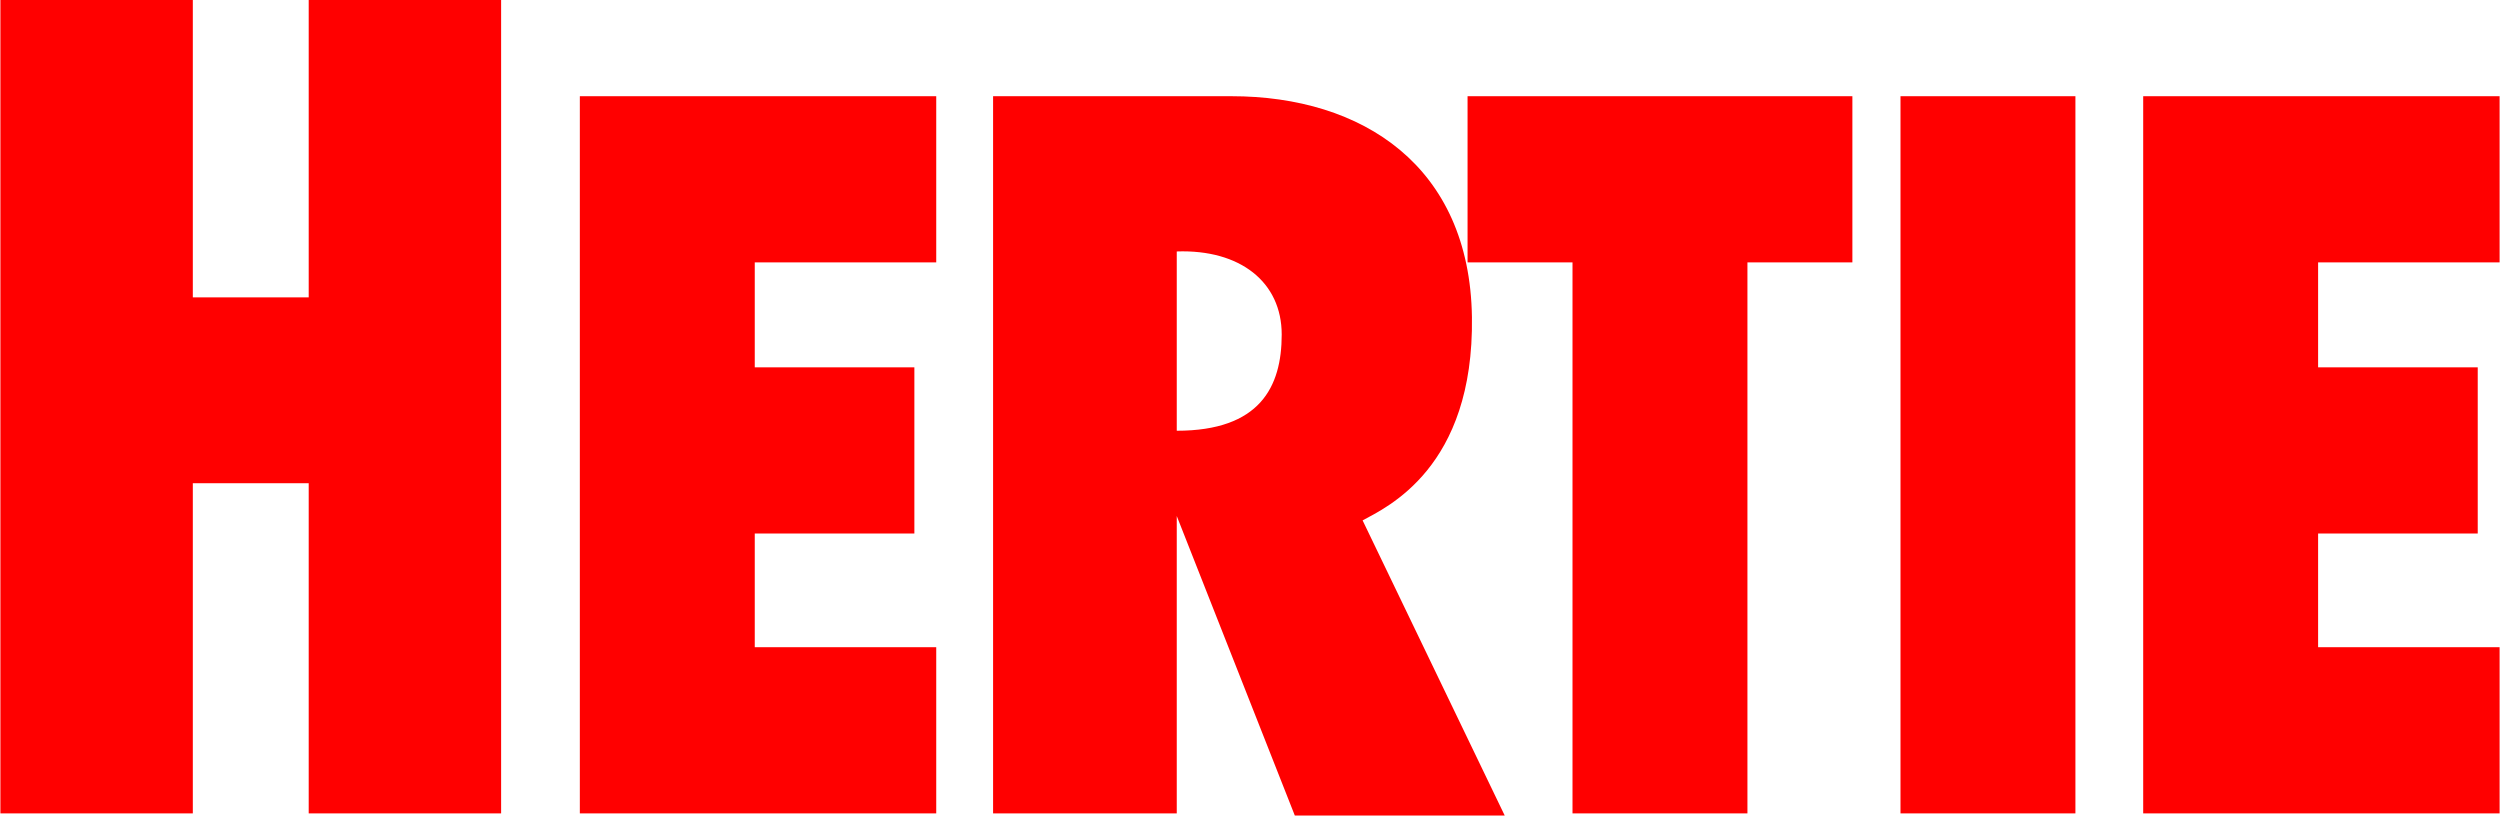
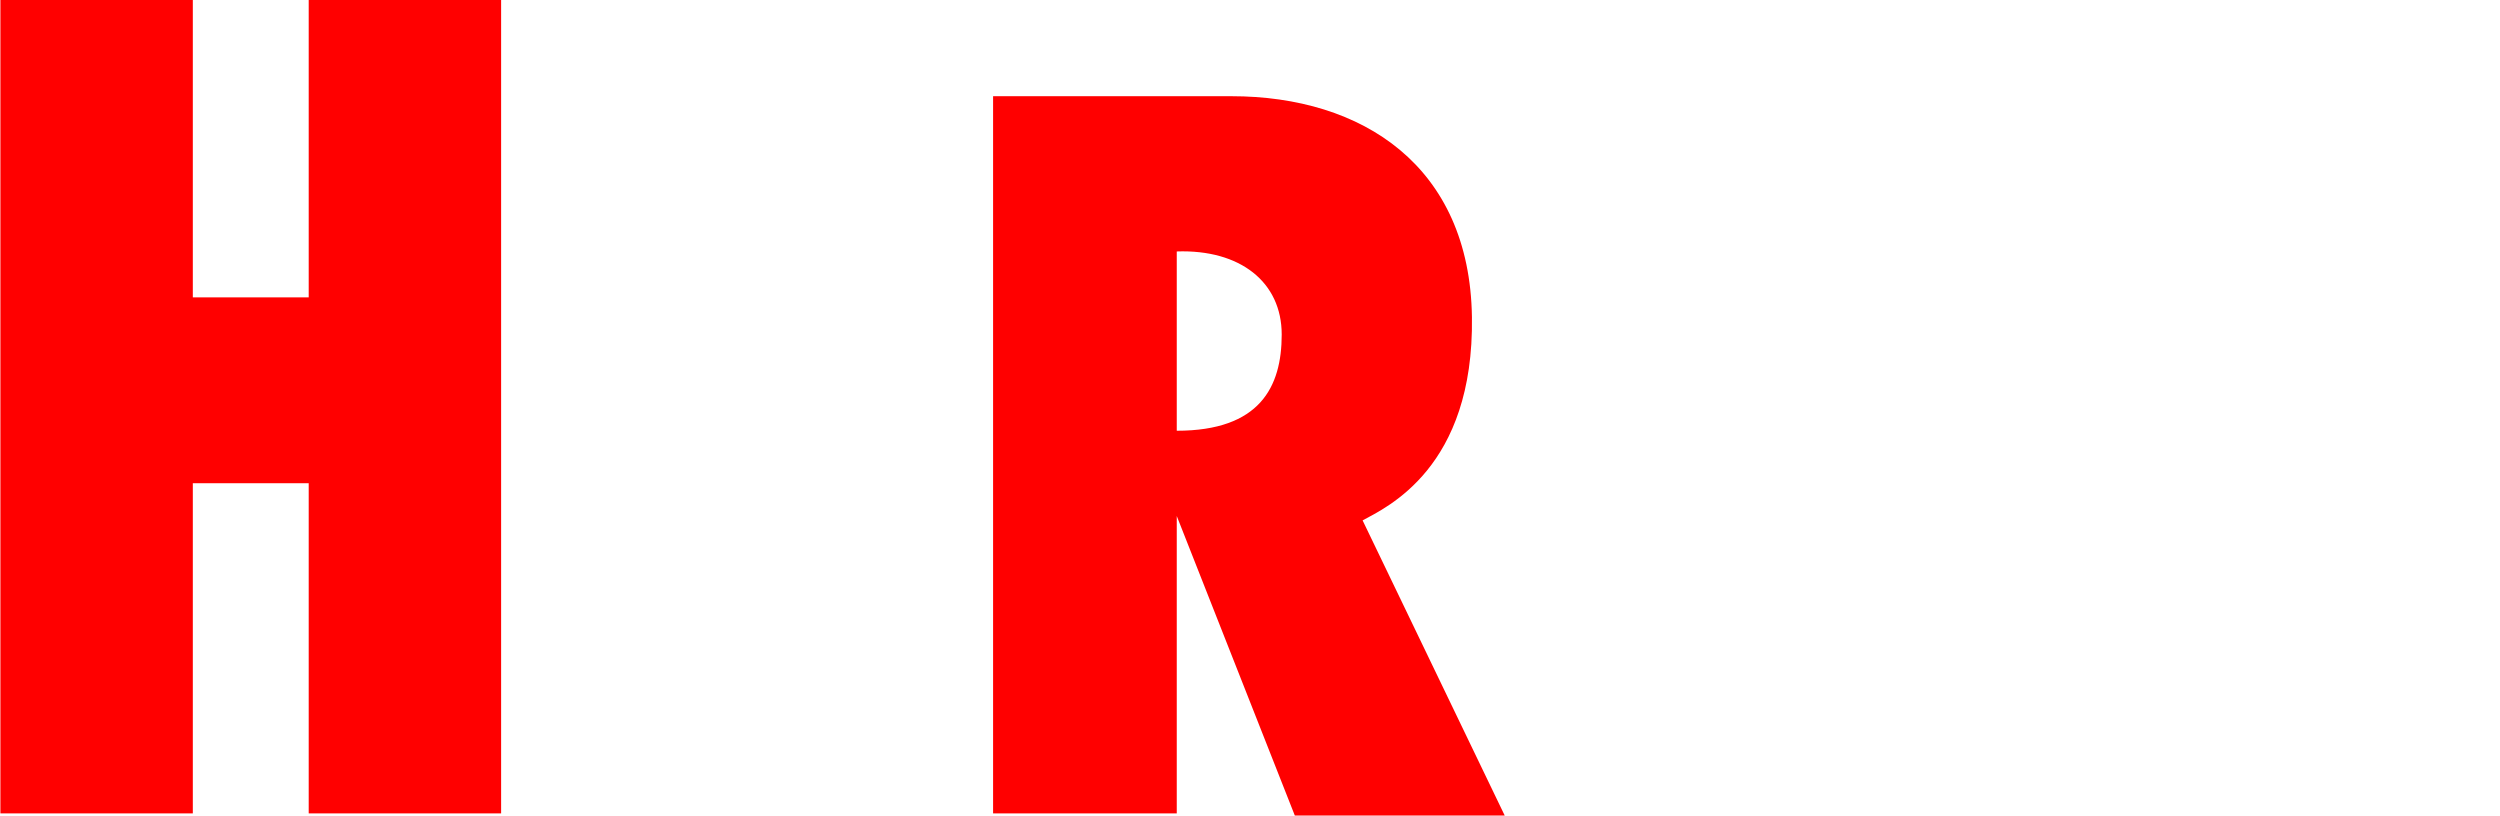
<svg xmlns="http://www.w3.org/2000/svg" xml:space="preserve" width="2299px" height="750px" shape-rendering="geometricPrecision" text-rendering="geometricPrecision" image-rendering="optimizeQuality" fill-rule="evenodd" clip-rule="evenodd" viewBox="0 0 2306.34 752.638">
  <g id="Ebene_x0020_1">
    <polygon fill="red" points="0,0 177.566,0 177.566,274.429 284.509,274.429 284.509,0 462.076,0 462.076,750.625 284.509,750.625 284.509,445.935 177.566,445.935 177.566,750.625 0,750.625 " />
-     <polygon fill="red" points="534.718,88.79 534.718,750.625 863.617,750.625 863.617,597.264 696.139,597.264 696.139,492.34 843.441,492.34 843.441,338.995 696.139,338.995 696.139,242.14 863.617,242.14 863.617,88.79 " />
-     <polygon fill="red" points="1977.44,88.79 1977.44,750.625 2306.34,750.625 2306.34,597.264 2138.86,597.264 2138.86,492.34 2286.16,492.34 2286.16,338.995 2138.86,338.995 2138.86,242.14 2306.34,242.14 2306.34,88.79 " />
-     <polygon fill="red" points="1353.94,88.79 1353.94,242.14 1450.79,242.14 1450.79,750.625 1612.22,750.625 1612.22,242.14 1709.07,242.14 1709.07,88.79 " />
-     <polygon fill="red" points="1753.47,88.79 1753.47,750.625 1914.89,750.625 1914.89,88.79 " />
    <path fill="red" d="M1085.58 397.505c76.667,0 96.852,-40.349 96.852,-88.776 0,-48.433 -38.337,-78.699 -96.852,-76.679l0 165.454zm0 353.119l-169.498 0 0 -661.835 219.943 0c121.061,0 219.932,64.567 221.952,203.795 2.02,139.221 -78.694,175.543 -100.891,187.654l131.163 272.398 -193.71 0 -108.959 -276.437 0 274.424z" />
  </g>
</svg>